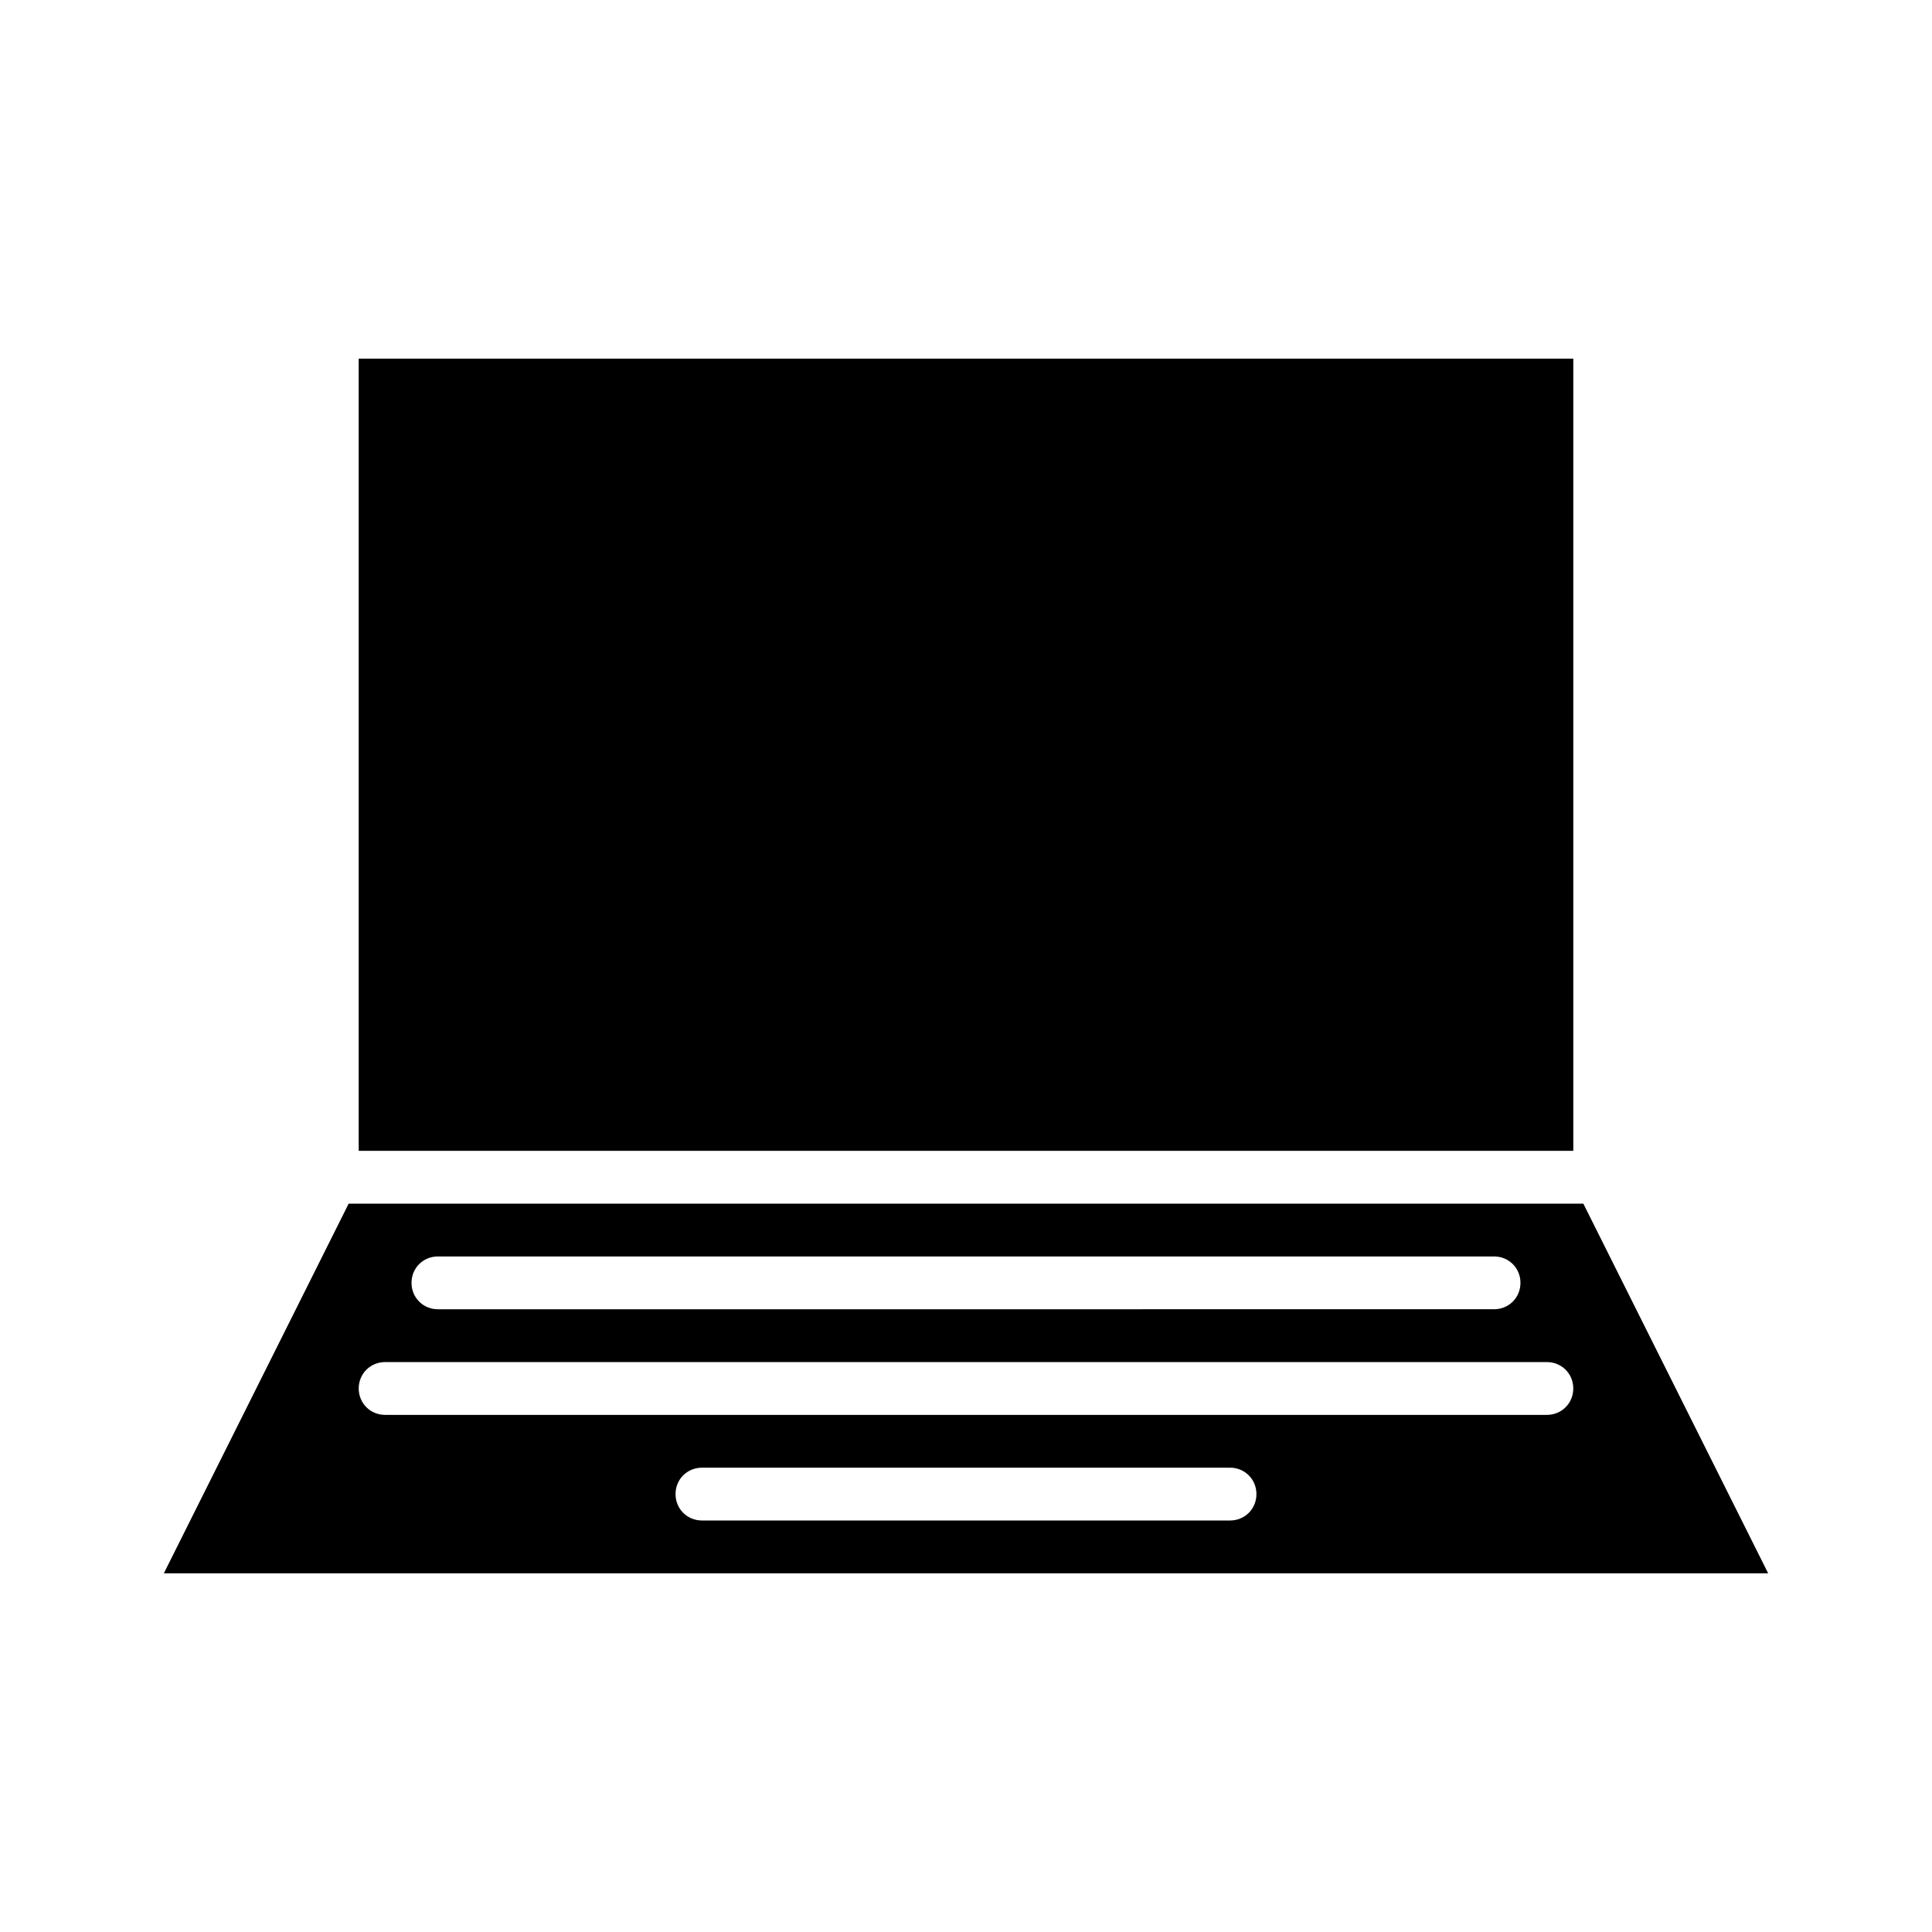
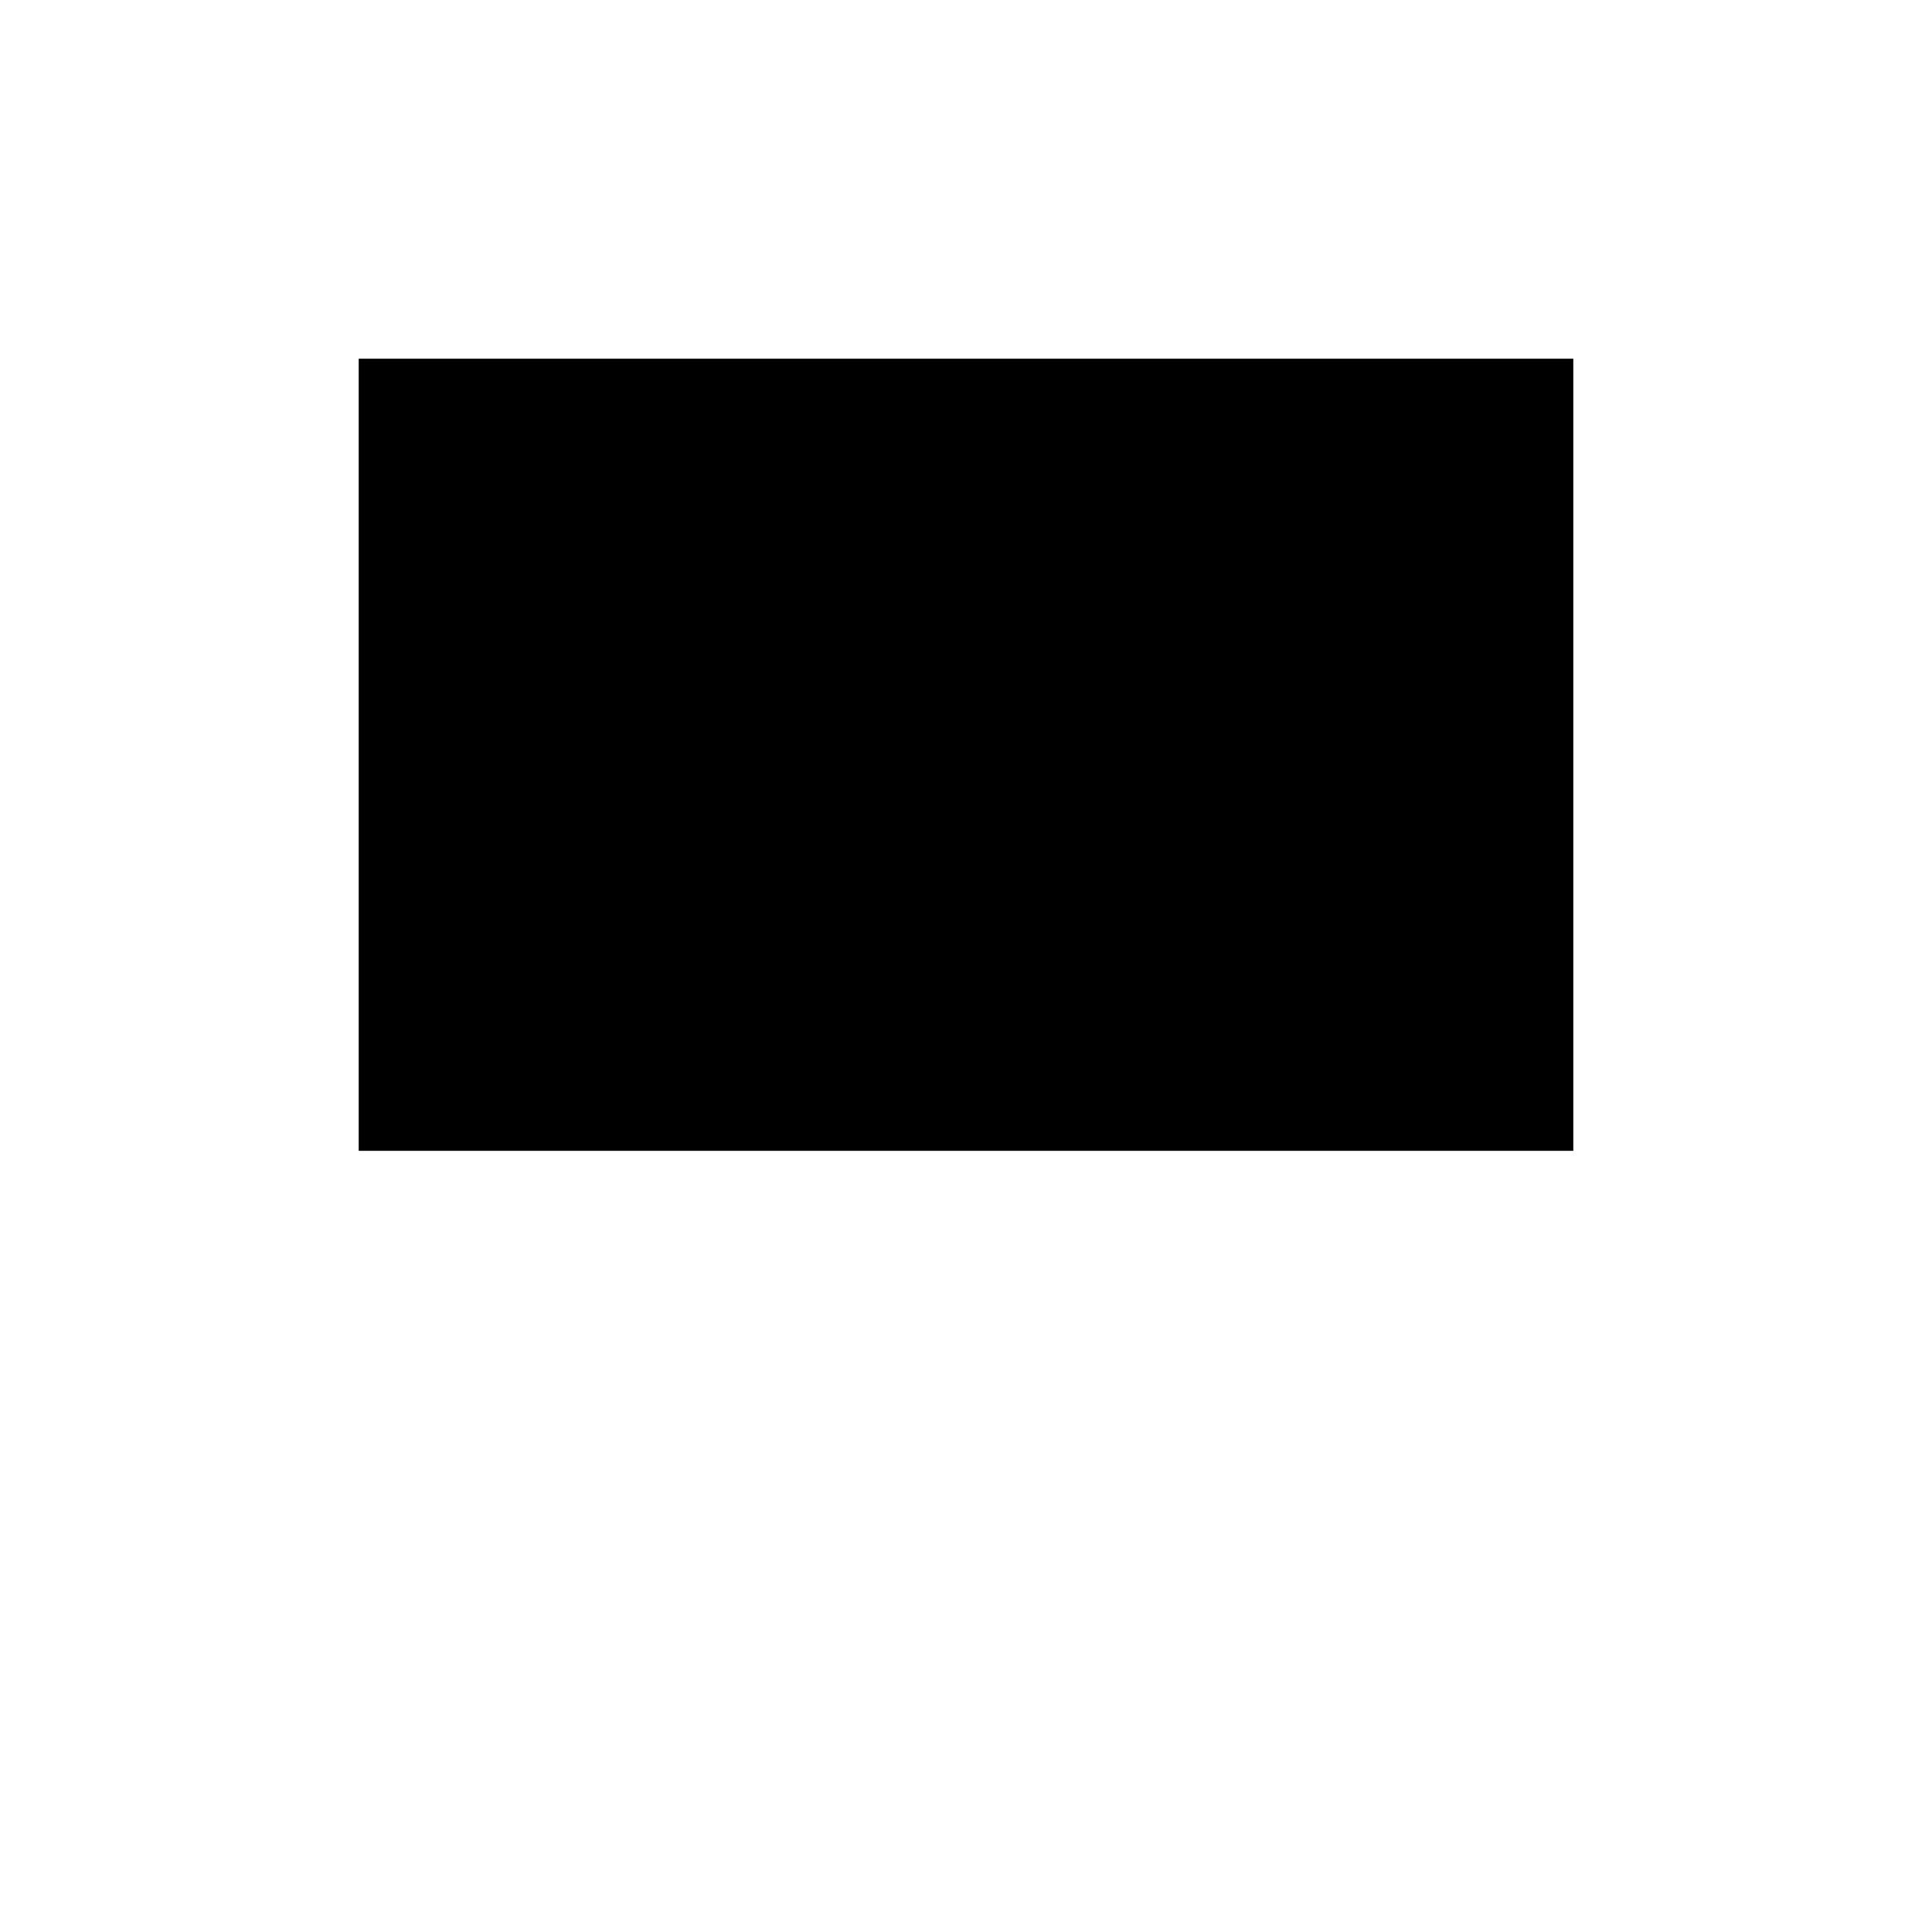
<svg xmlns="http://www.w3.org/2000/svg" fill="#000000" width="800px" height="800px" version="1.1" viewBox="144 144 512 512">
  <g>
-     <path d="m236.4 462.98-48.98 97.965h425.16l-48.98-97.965zm23.652 13.992h279.89c3.918 0 6.996 3.078 6.996 6.996 0 3.918-3.078 6.996-6.996 6.996l-279.89 0.004c-3.918 0-6.996-3.078-6.996-6.996 0-3.922 3.078-7 6.996-7zm209.92 69.973h-139.95c-3.918 0-6.996-3.078-6.996-6.996 0-3.918 3.078-6.996 6.996-6.996h139.95c3.918 0 6.996 3.078 6.996 6.996 0.004 3.918-3.074 6.996-6.992 6.996zm83.969-27.988h-307.88c-3.918 0-6.996-3.078-6.996-6.996s3.078-6.996 6.996-6.996h307.88c3.918 0 6.996 3.078 6.996 6.996s-3.078 6.996-6.996 6.996z" />
    <path d="m239.06 239.06h321.88v209.92h-321.88z" />
  </g>
</svg>